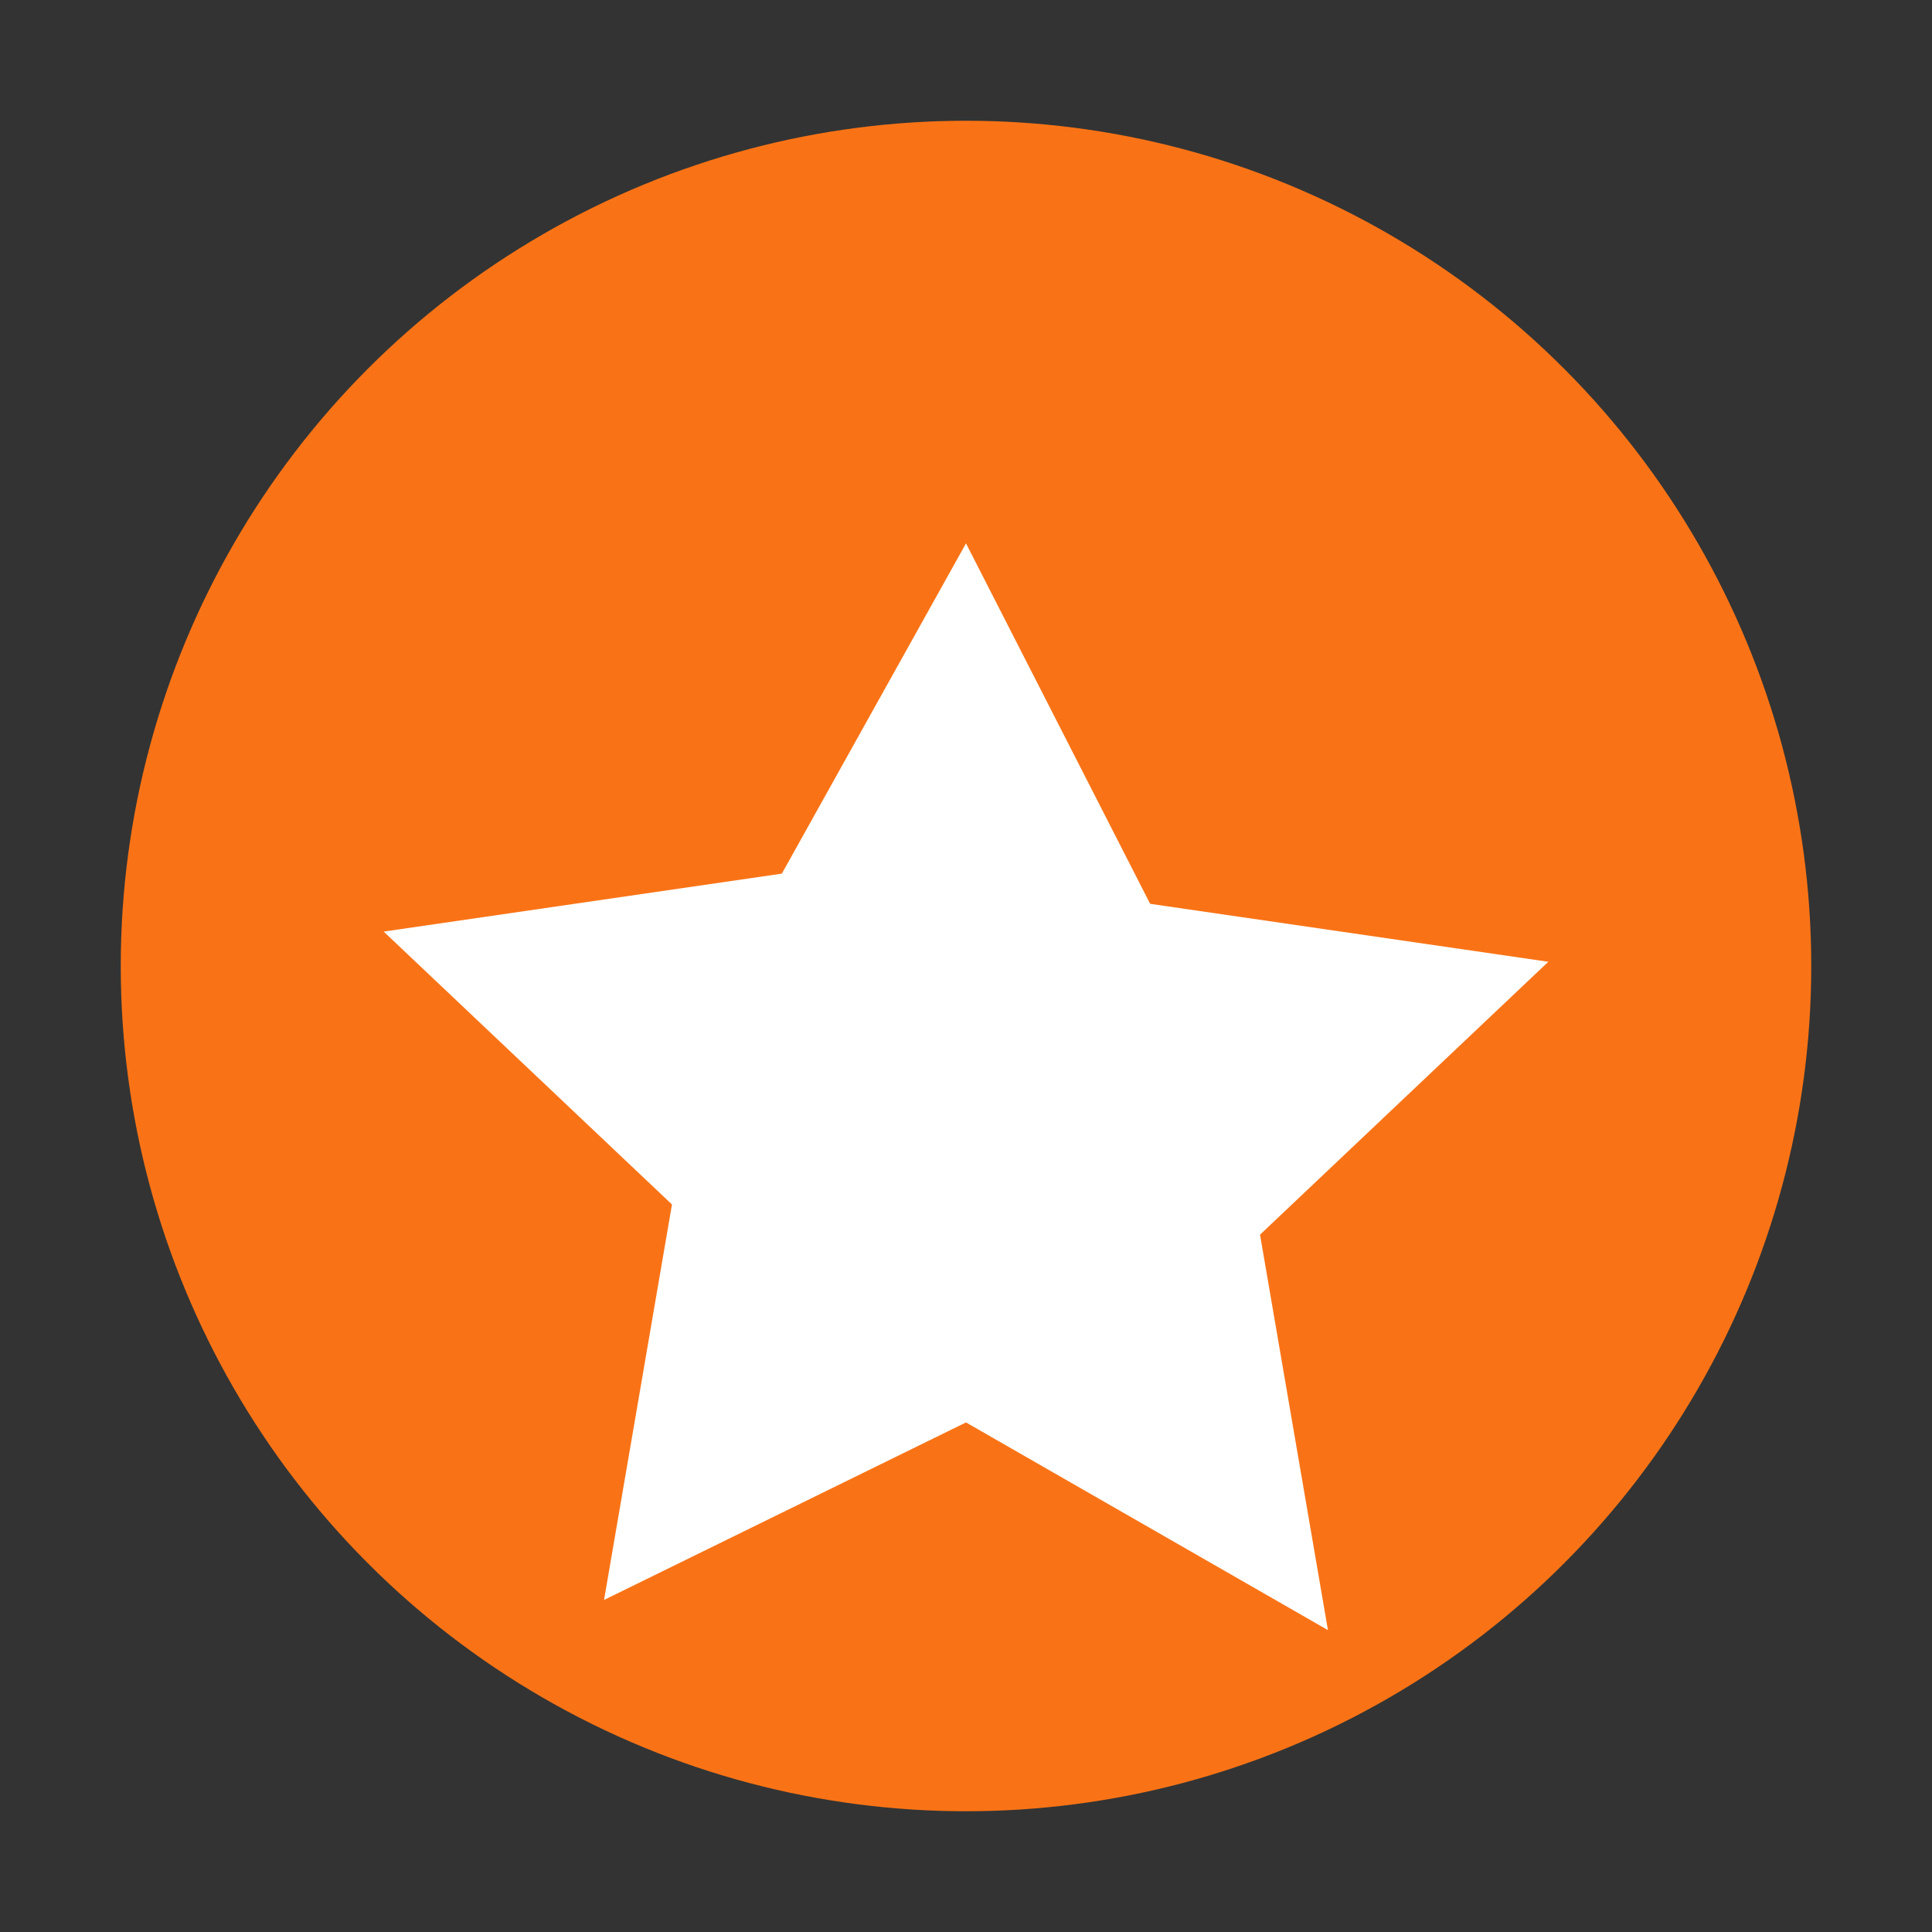
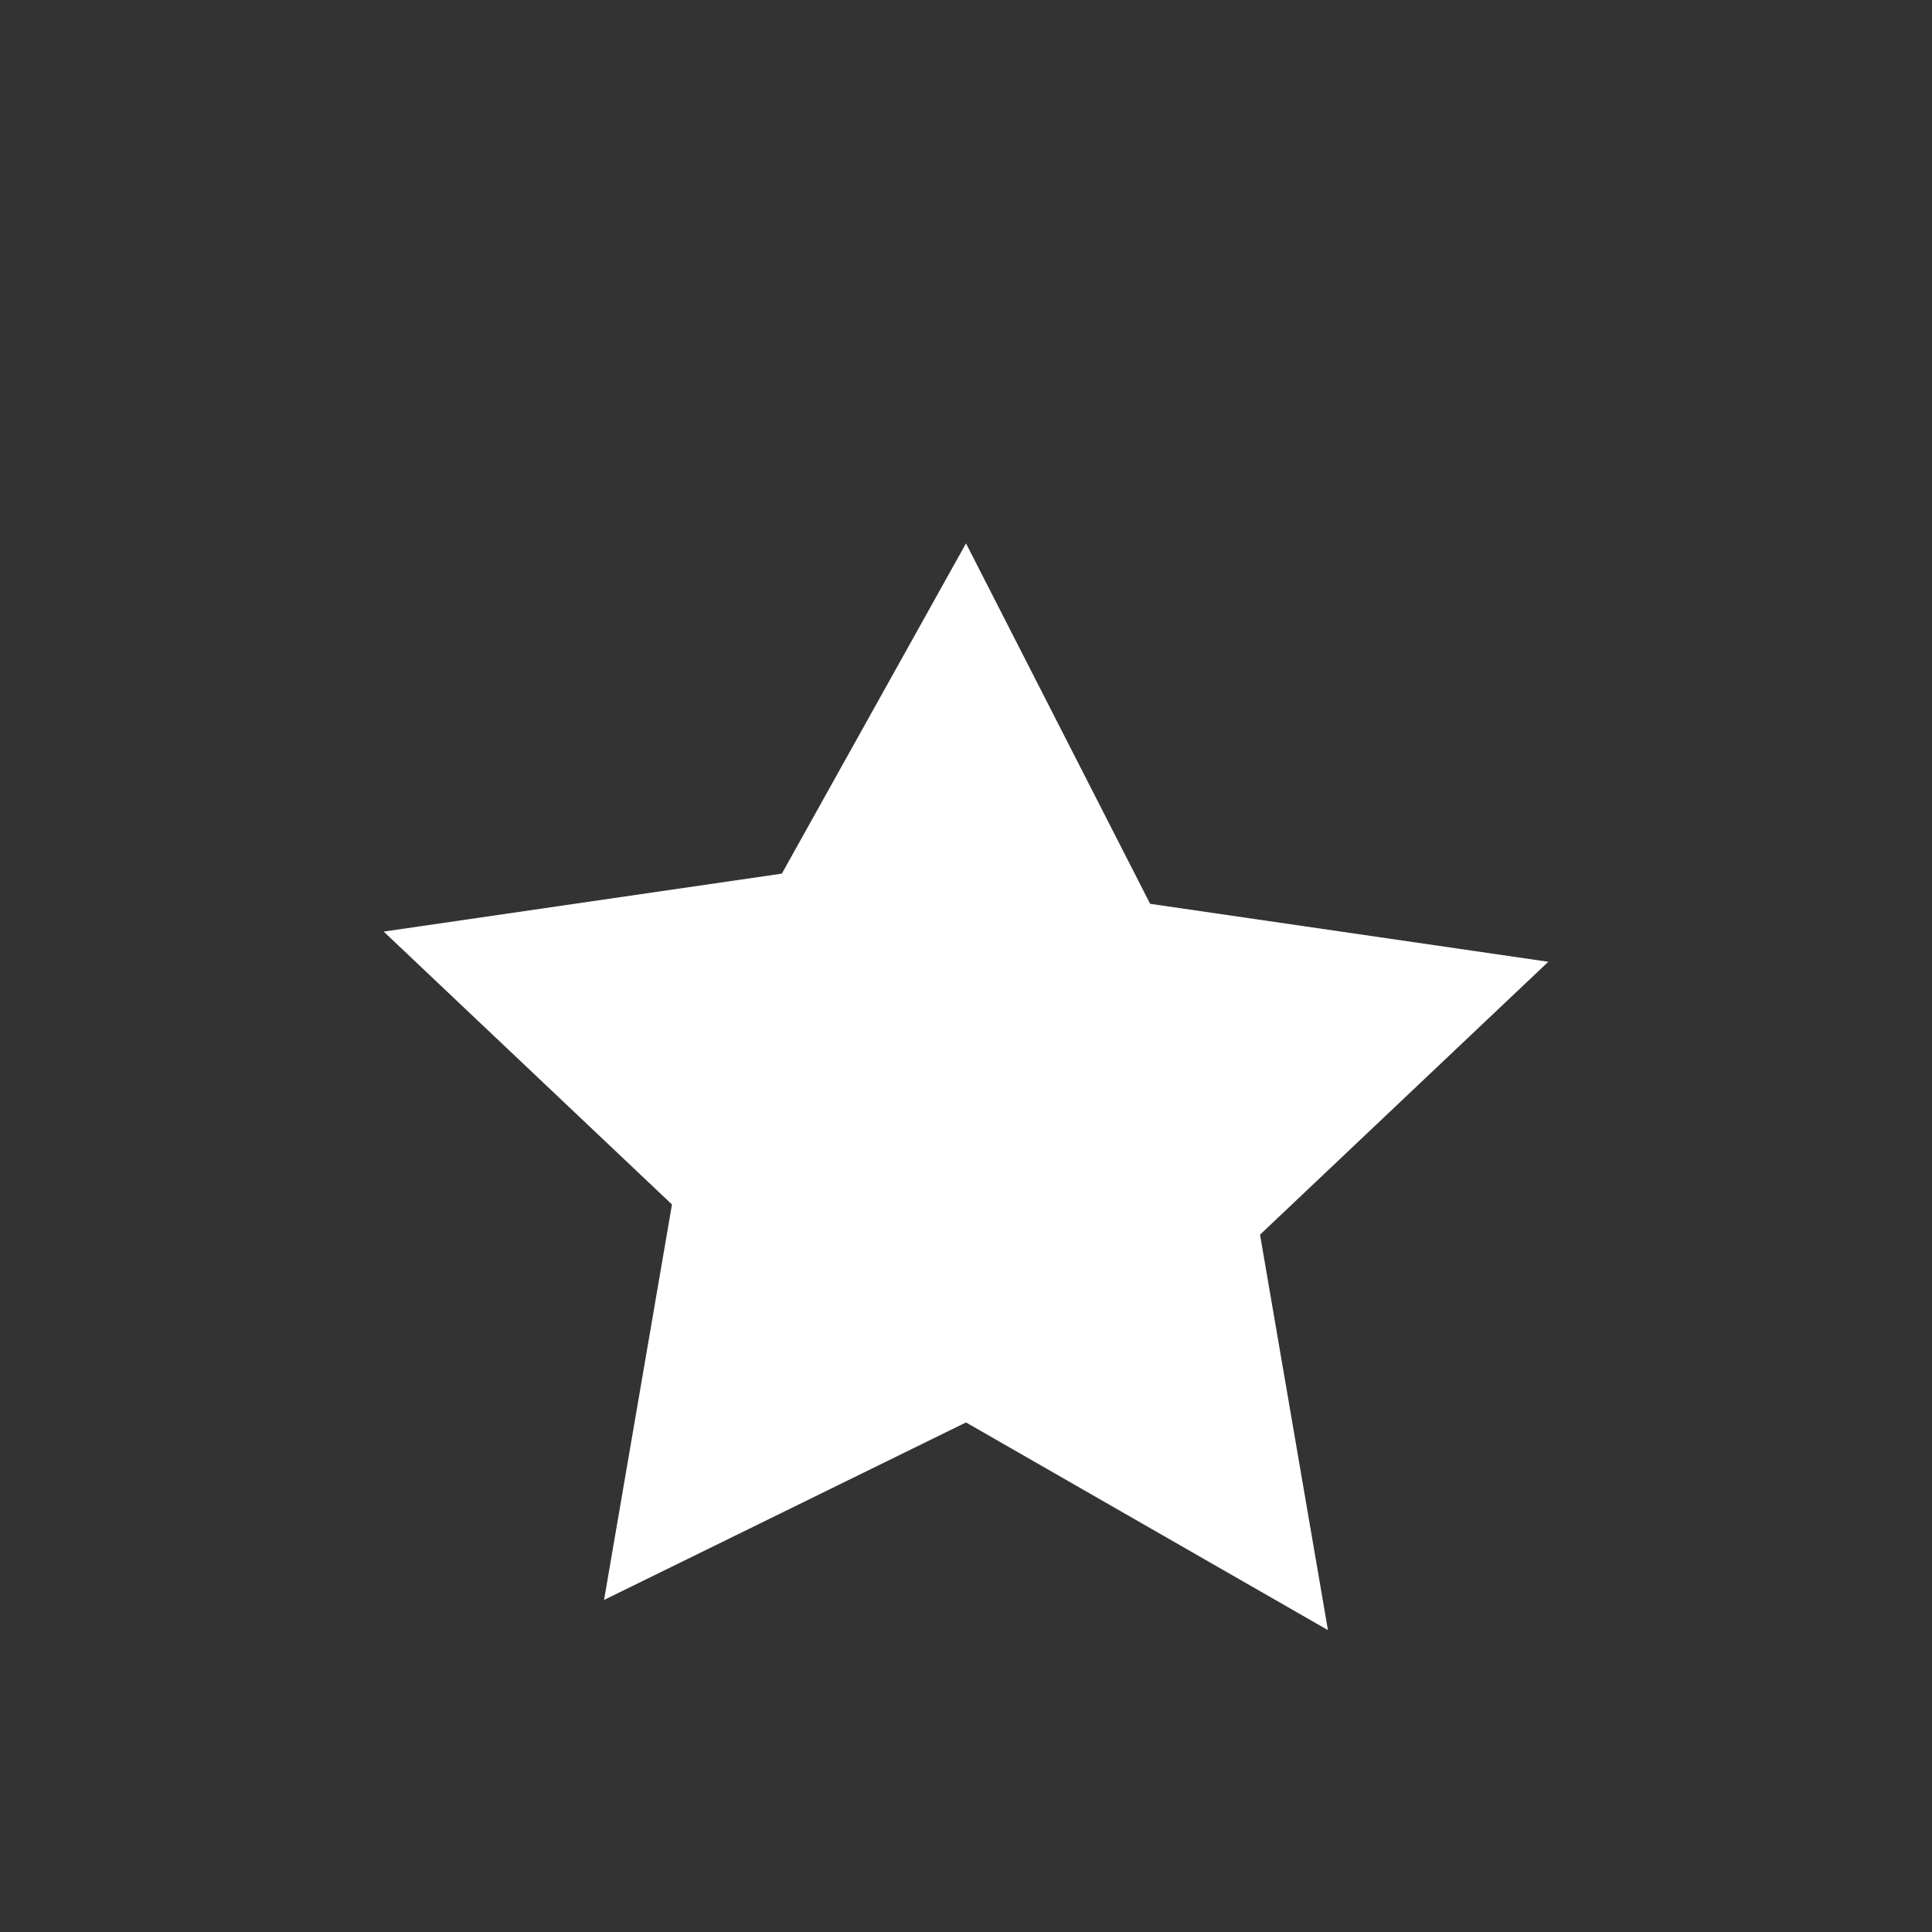
<svg xmlns="http://www.w3.org/2000/svg" viewBox="0 0 64 64">
  <rect x="0" y="0" width="64" height="64" fill="#333333" stroke="none" />
-   <circle cx="32" cy="32" r="28" fill="#F97316" />
  <path fill="#FFFFFF" d="M32 18l6.1 11.94 13.19 1.92-9.55 9.04 2.25 13.1L32 47.12 20.01 53L22.26 39.9l-9.55-9.04 13.19-1.92L32 18z" />
</svg>